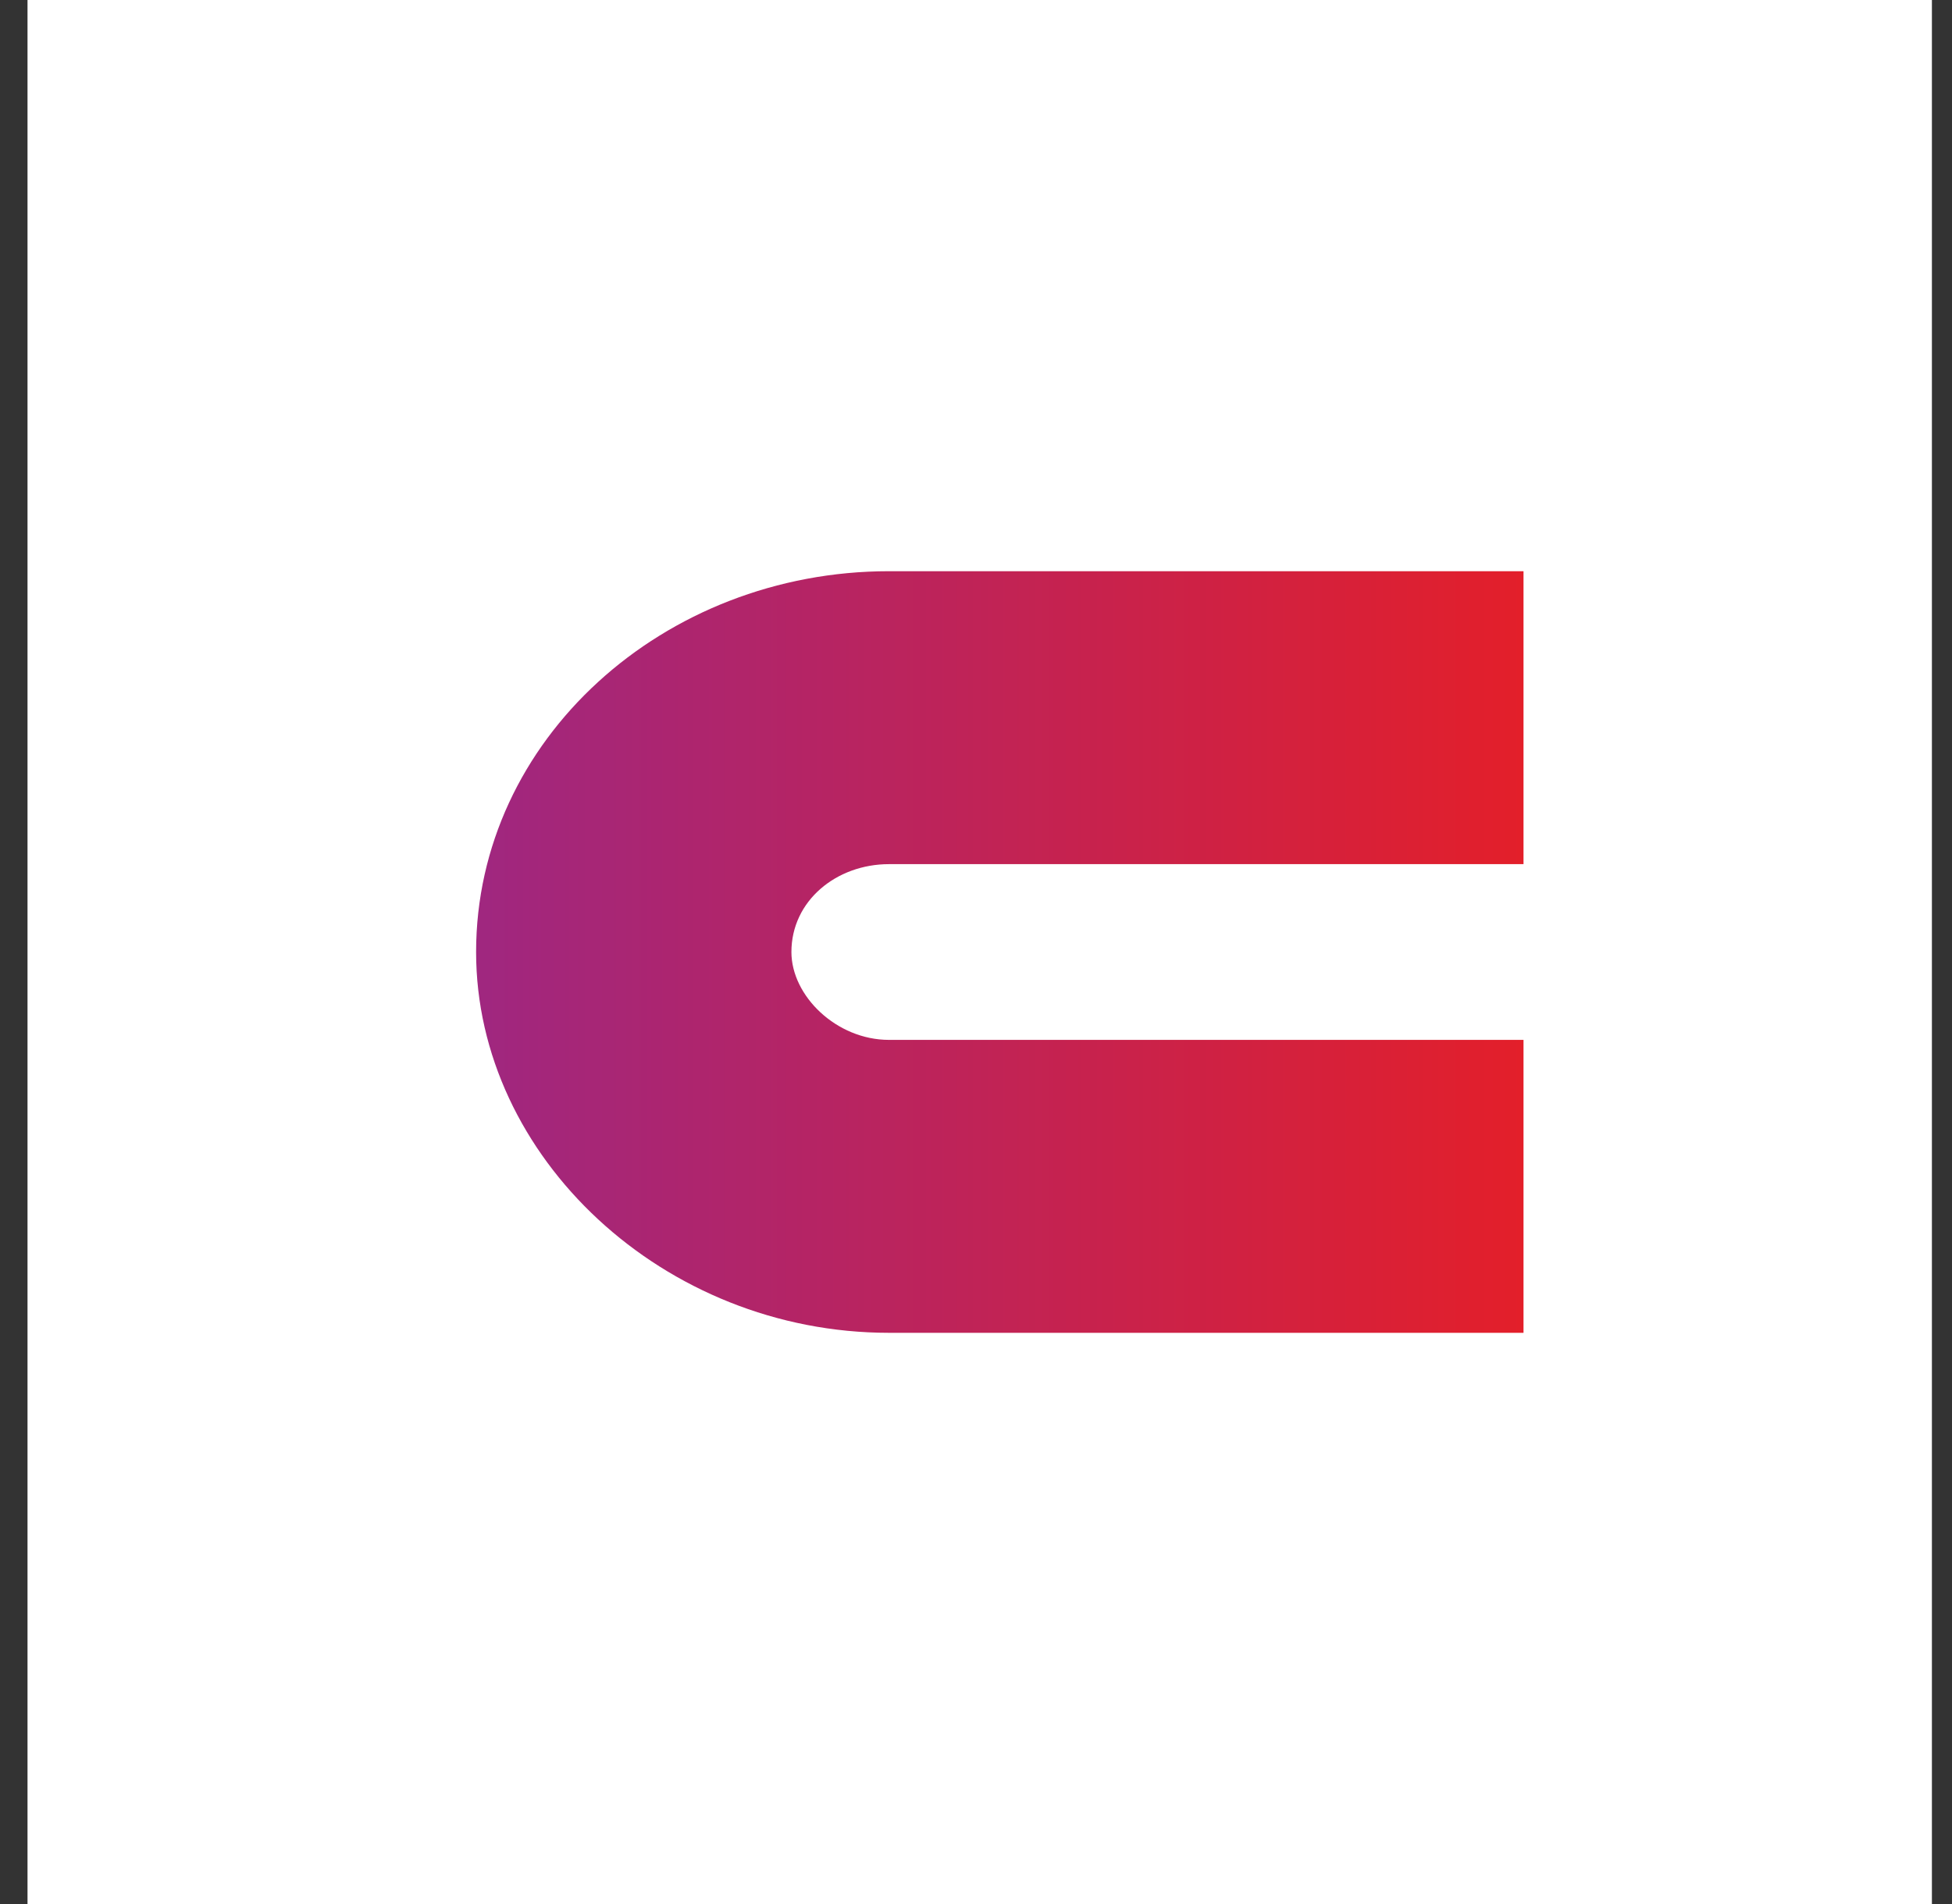
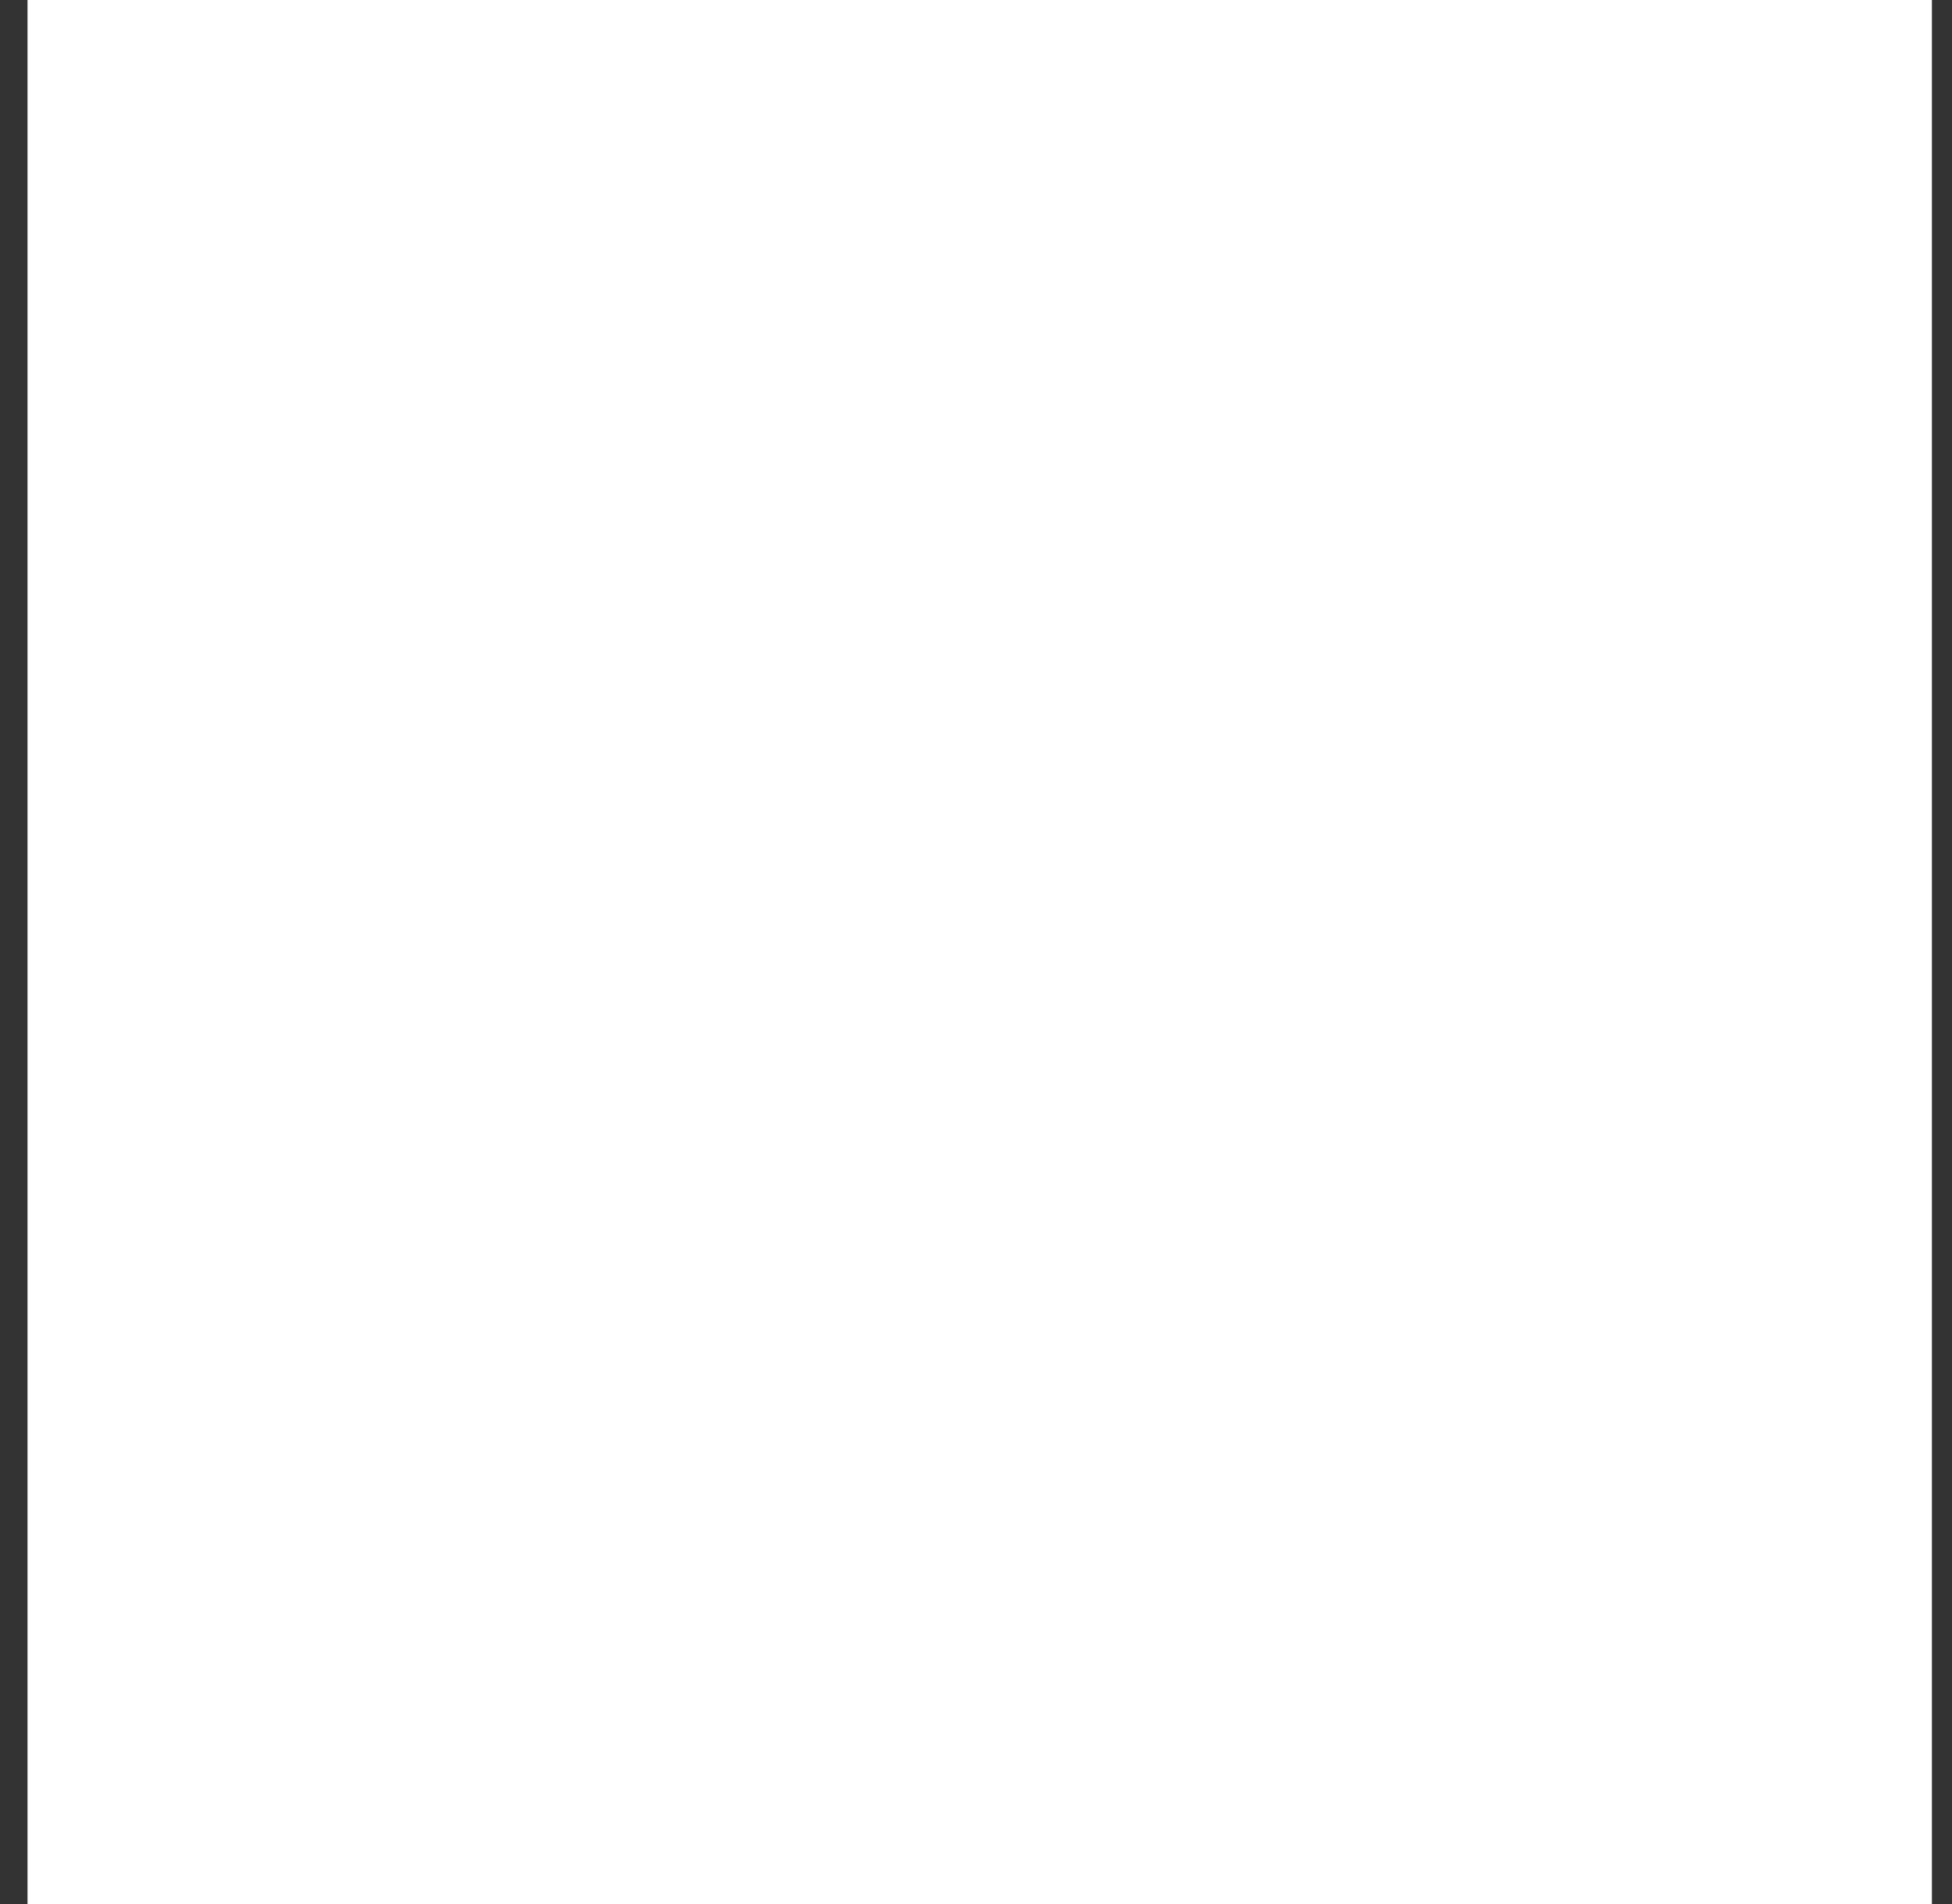
<svg xmlns="http://www.w3.org/2000/svg" width="41" height="40" viewBox="0 0 41 40" fill="none">
  <rect x="0" y="0" width="41" height="40" fill="#333333" stroke="none" />
  <rect width="40" height="40" transform="translate(0.578)" fill="white" />
-   <path d="M10 20C10 24.308 13.942 28 18.673 28H32V21.846H18.673C17.569 21.846 16.623 20.923 16.623 20C16.623 18.923 17.569 18.154 18.673 18.154H32V12H18.673C13.942 12 10 15.539 10 20Z" fill="url(#paint0_linear_4231_59)" />
  <defs>
    <linearGradient id="paint0_linear_4231_59" x1="9.185" y1="20.8" x2="32" y2="20.8" gradientUnits="userSpaceOnUse">
      <stop stop-color="#9D2783" />
      <stop offset="1" stop-color="#E31F2A" />
    </linearGradient>
  </defs>
</svg>